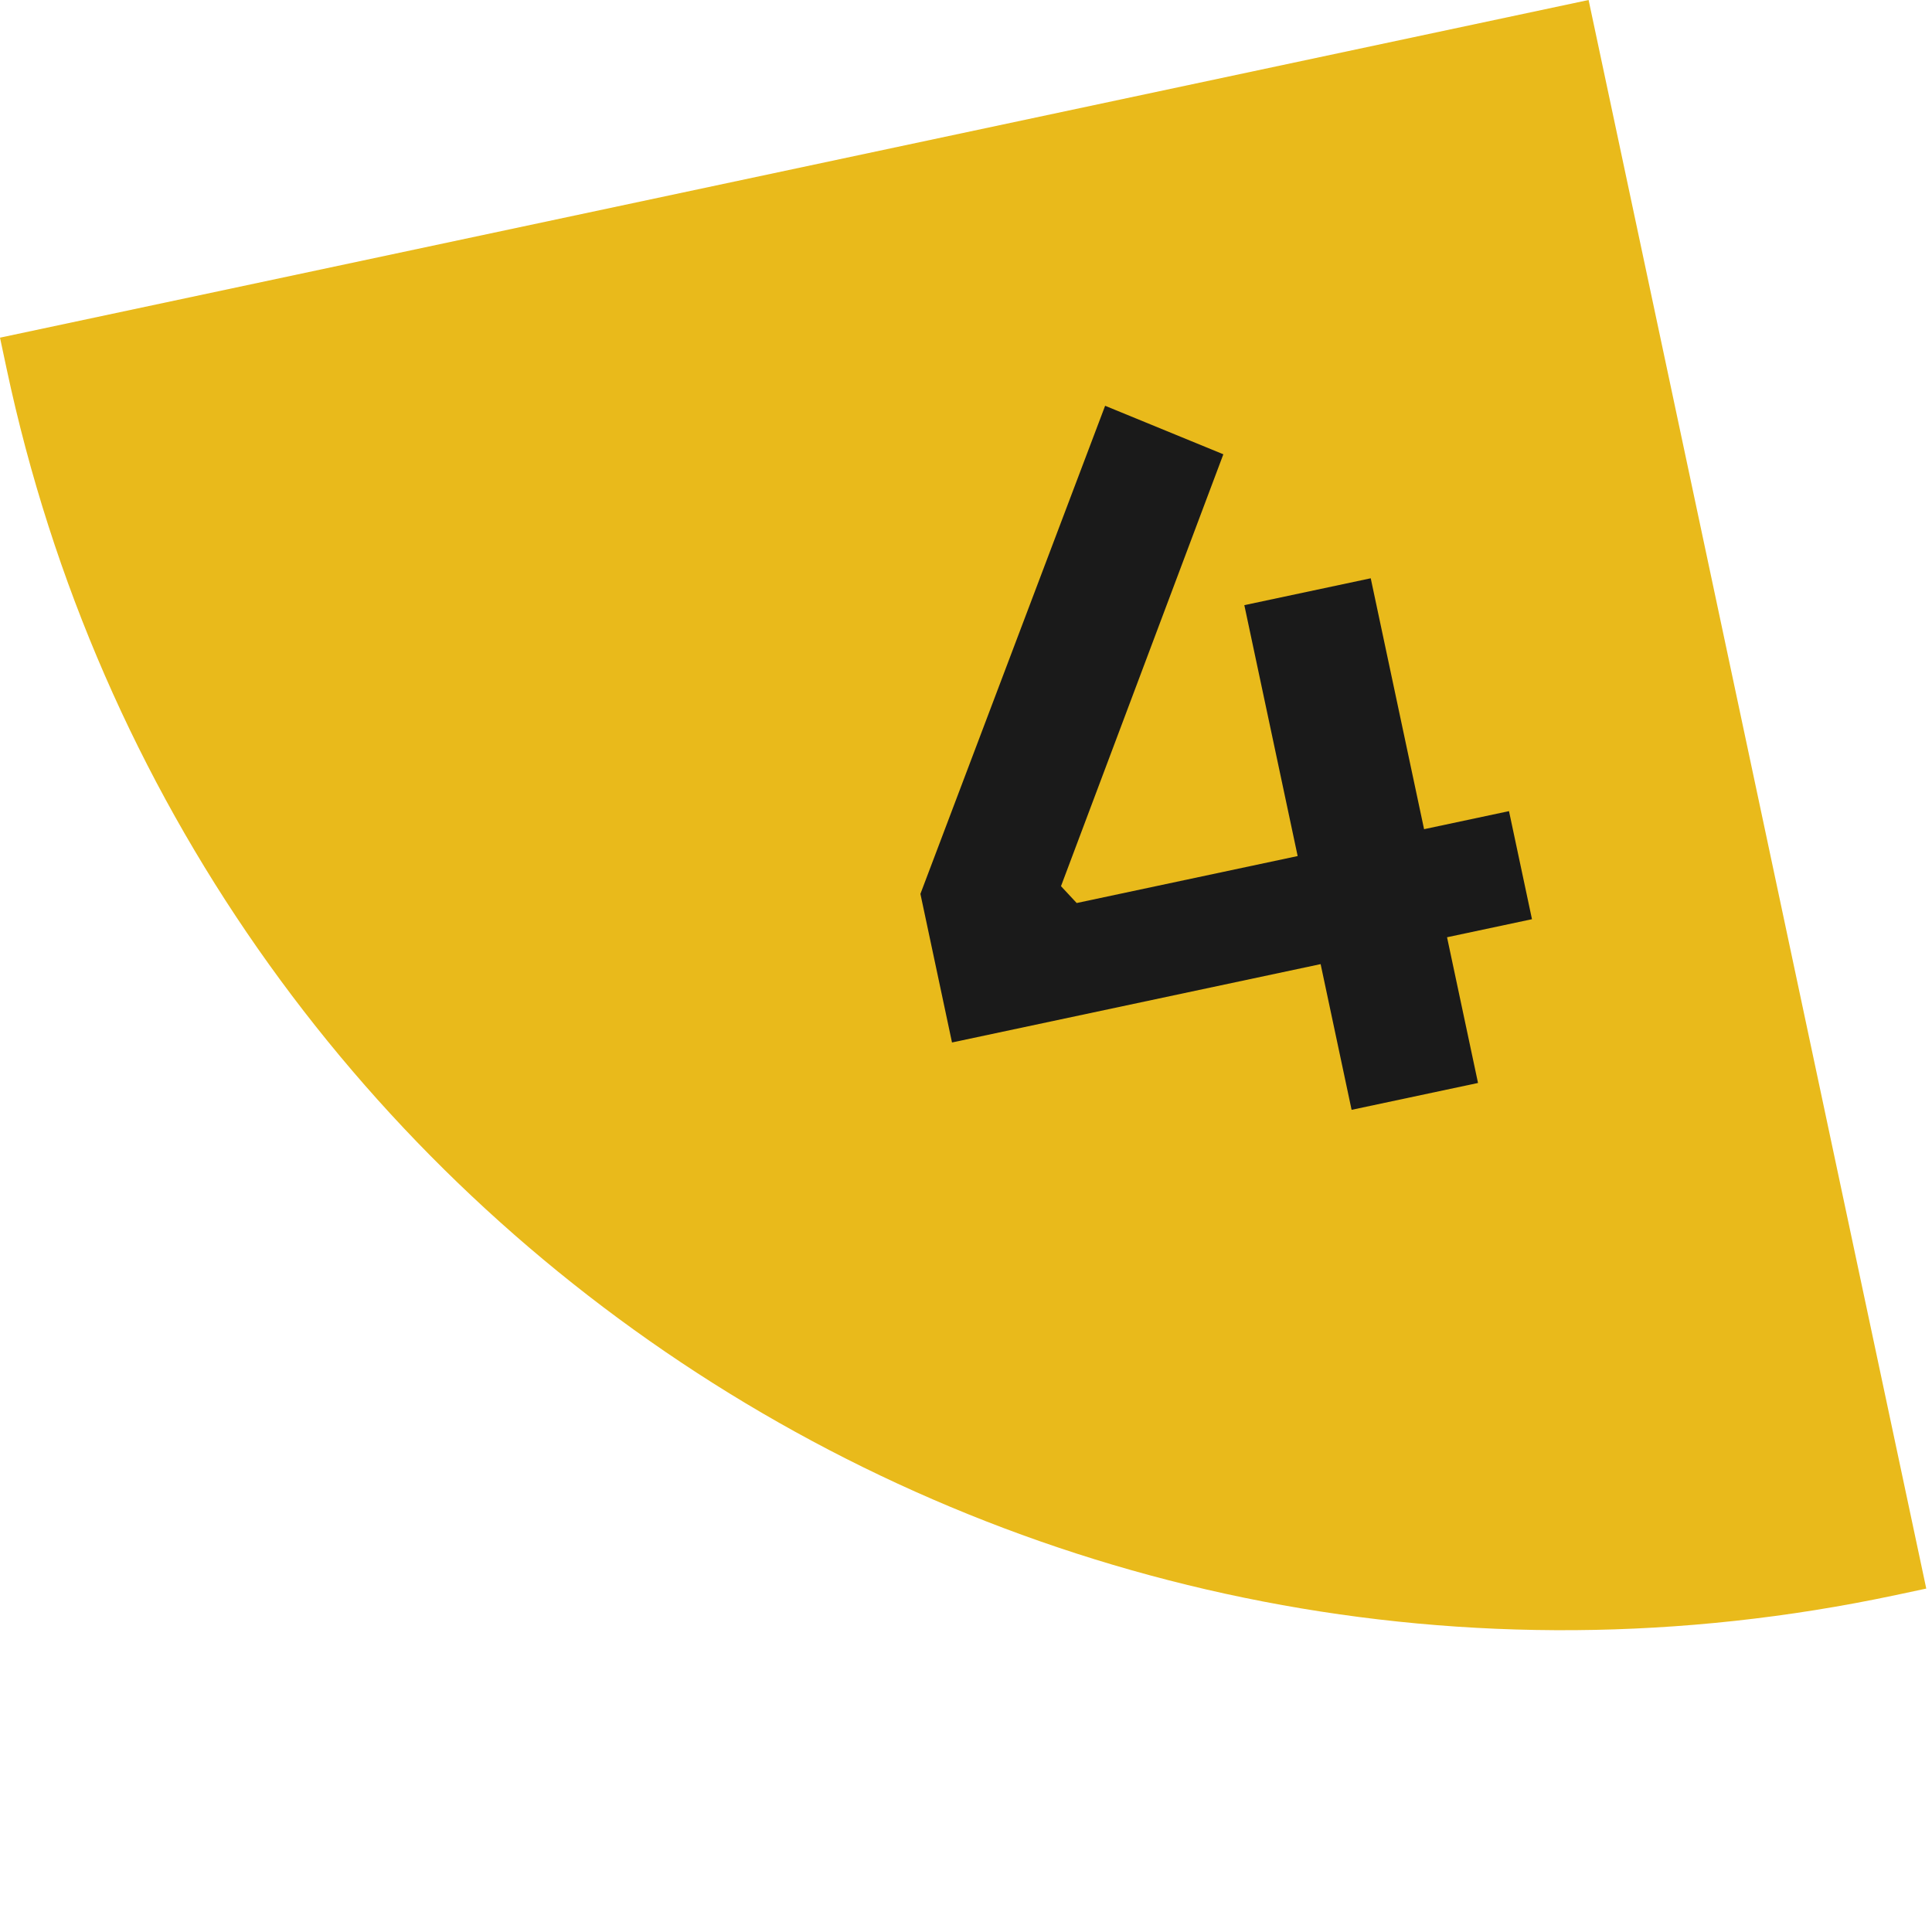
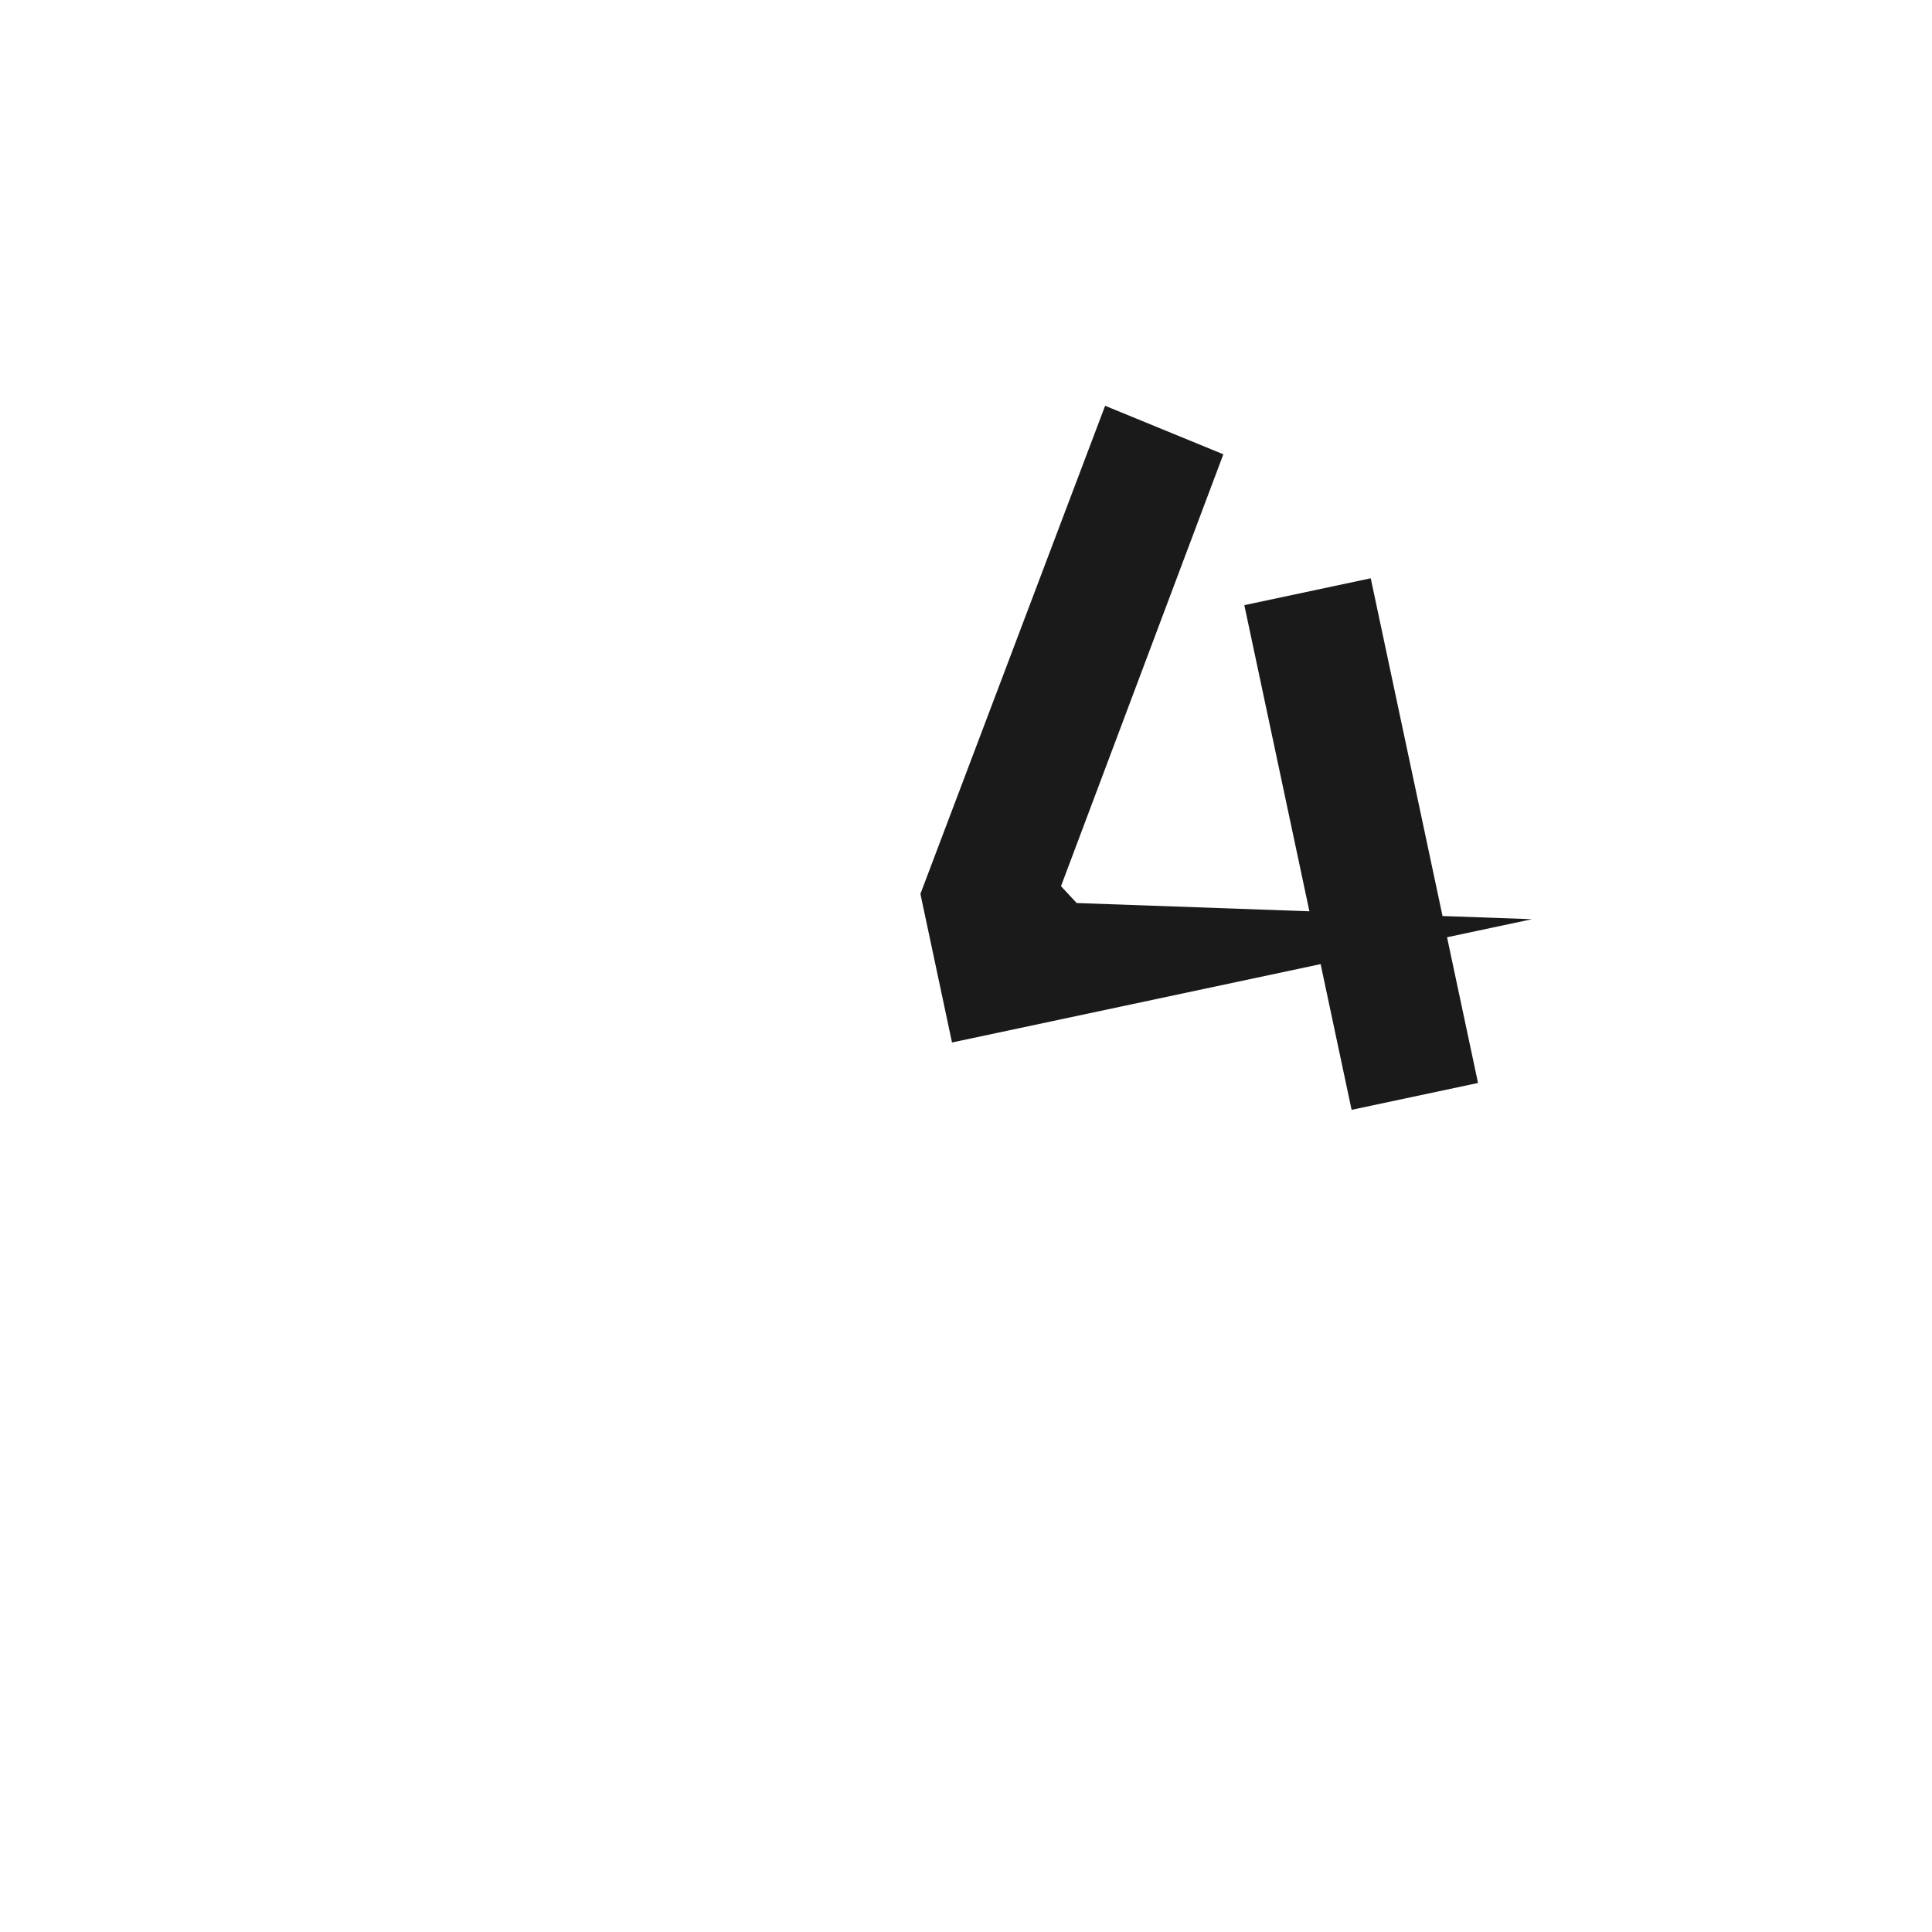
<svg xmlns="http://www.w3.org/2000/svg" width="94" height="94" viewBox="0 0 94 94" fill="none">
-   <path d="M92.236 77.607L93.721 77.291L77.292 -3.91089e-05L0 16.429L0.316 17.914C9.215 59.781 50.369 86.506 92.236 77.607Z" fill="#E9BA1B" />
-   <path d="M46.319 50.721L44.782 43.491L53.769 19.743L59.521 22.103L51.622 43.116L52.385 43.936L73.419 39.465L74.537 44.723L46.319 50.721ZM65.761 53.998L60.542 29.443L66.692 28.136L71.912 52.691L65.761 53.998Z" fill="#1A1A1A" />
+   <path d="M46.319 50.721L44.782 43.491L53.769 19.743L59.521 22.103L51.622 43.116L52.385 43.936L74.537 44.723L46.319 50.721ZM65.761 53.998L60.542 29.443L66.692 28.136L71.912 52.691L65.761 53.998Z" fill="#1A1A1A" />
</svg>